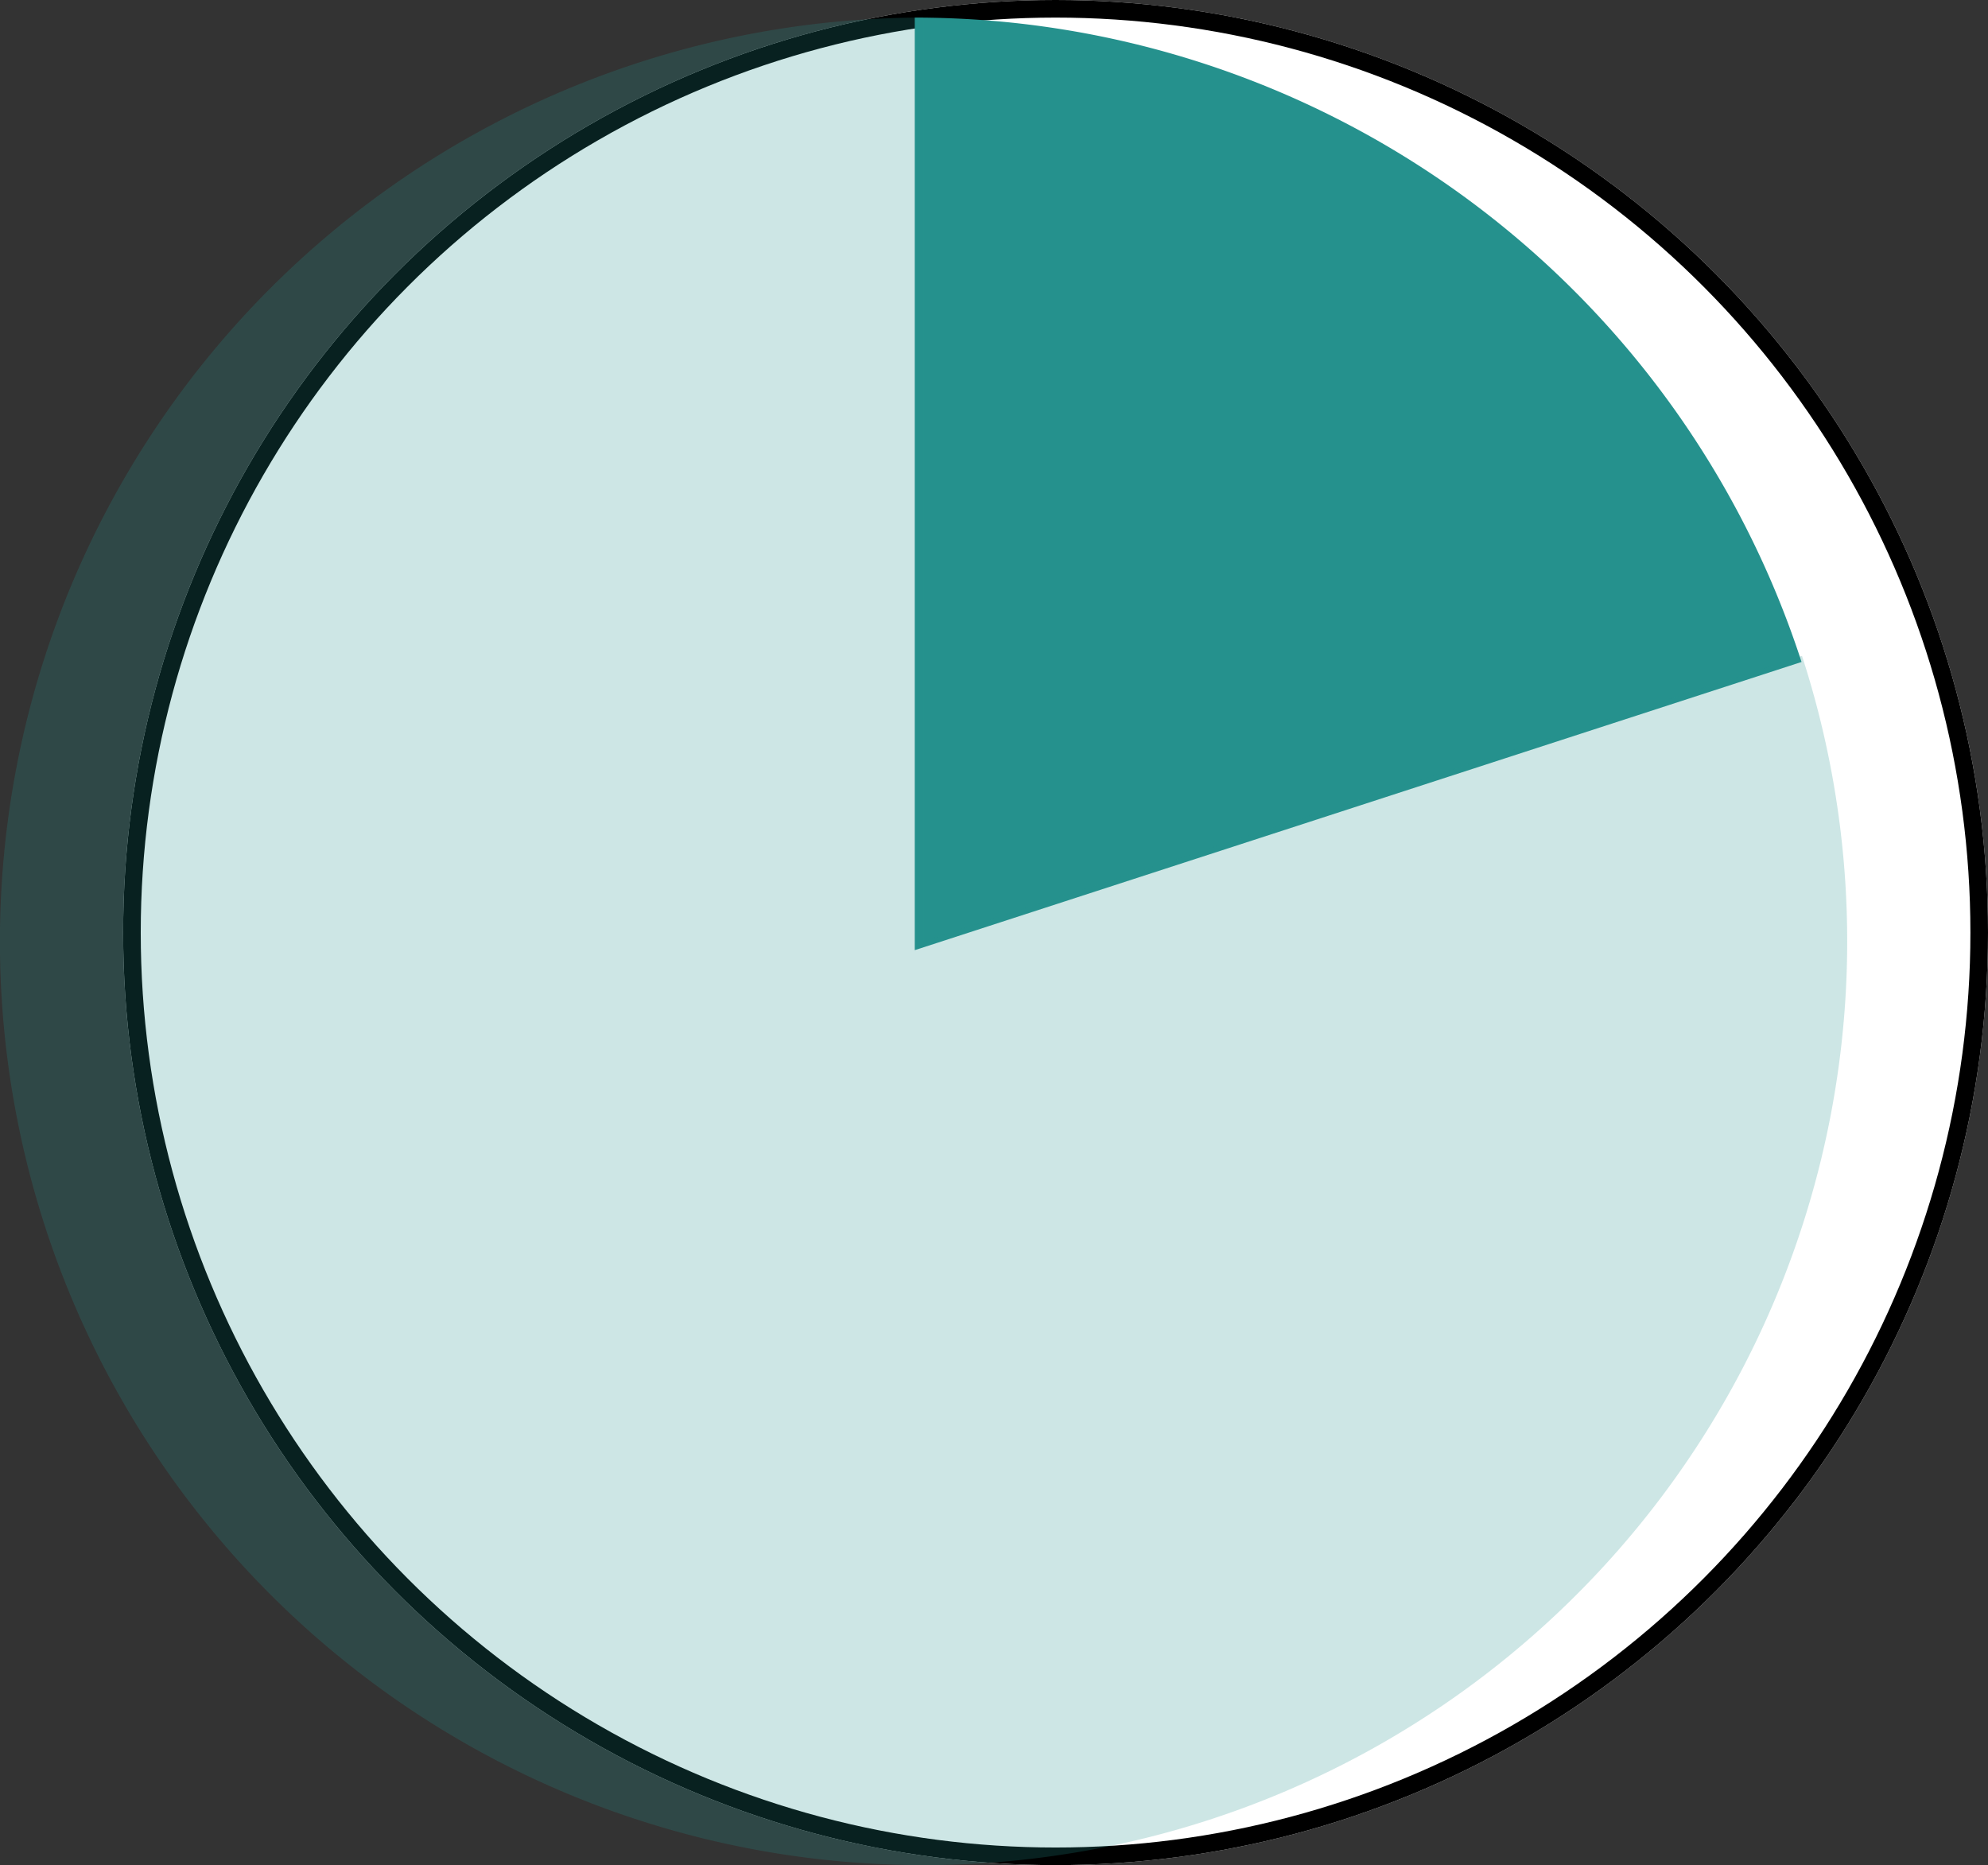
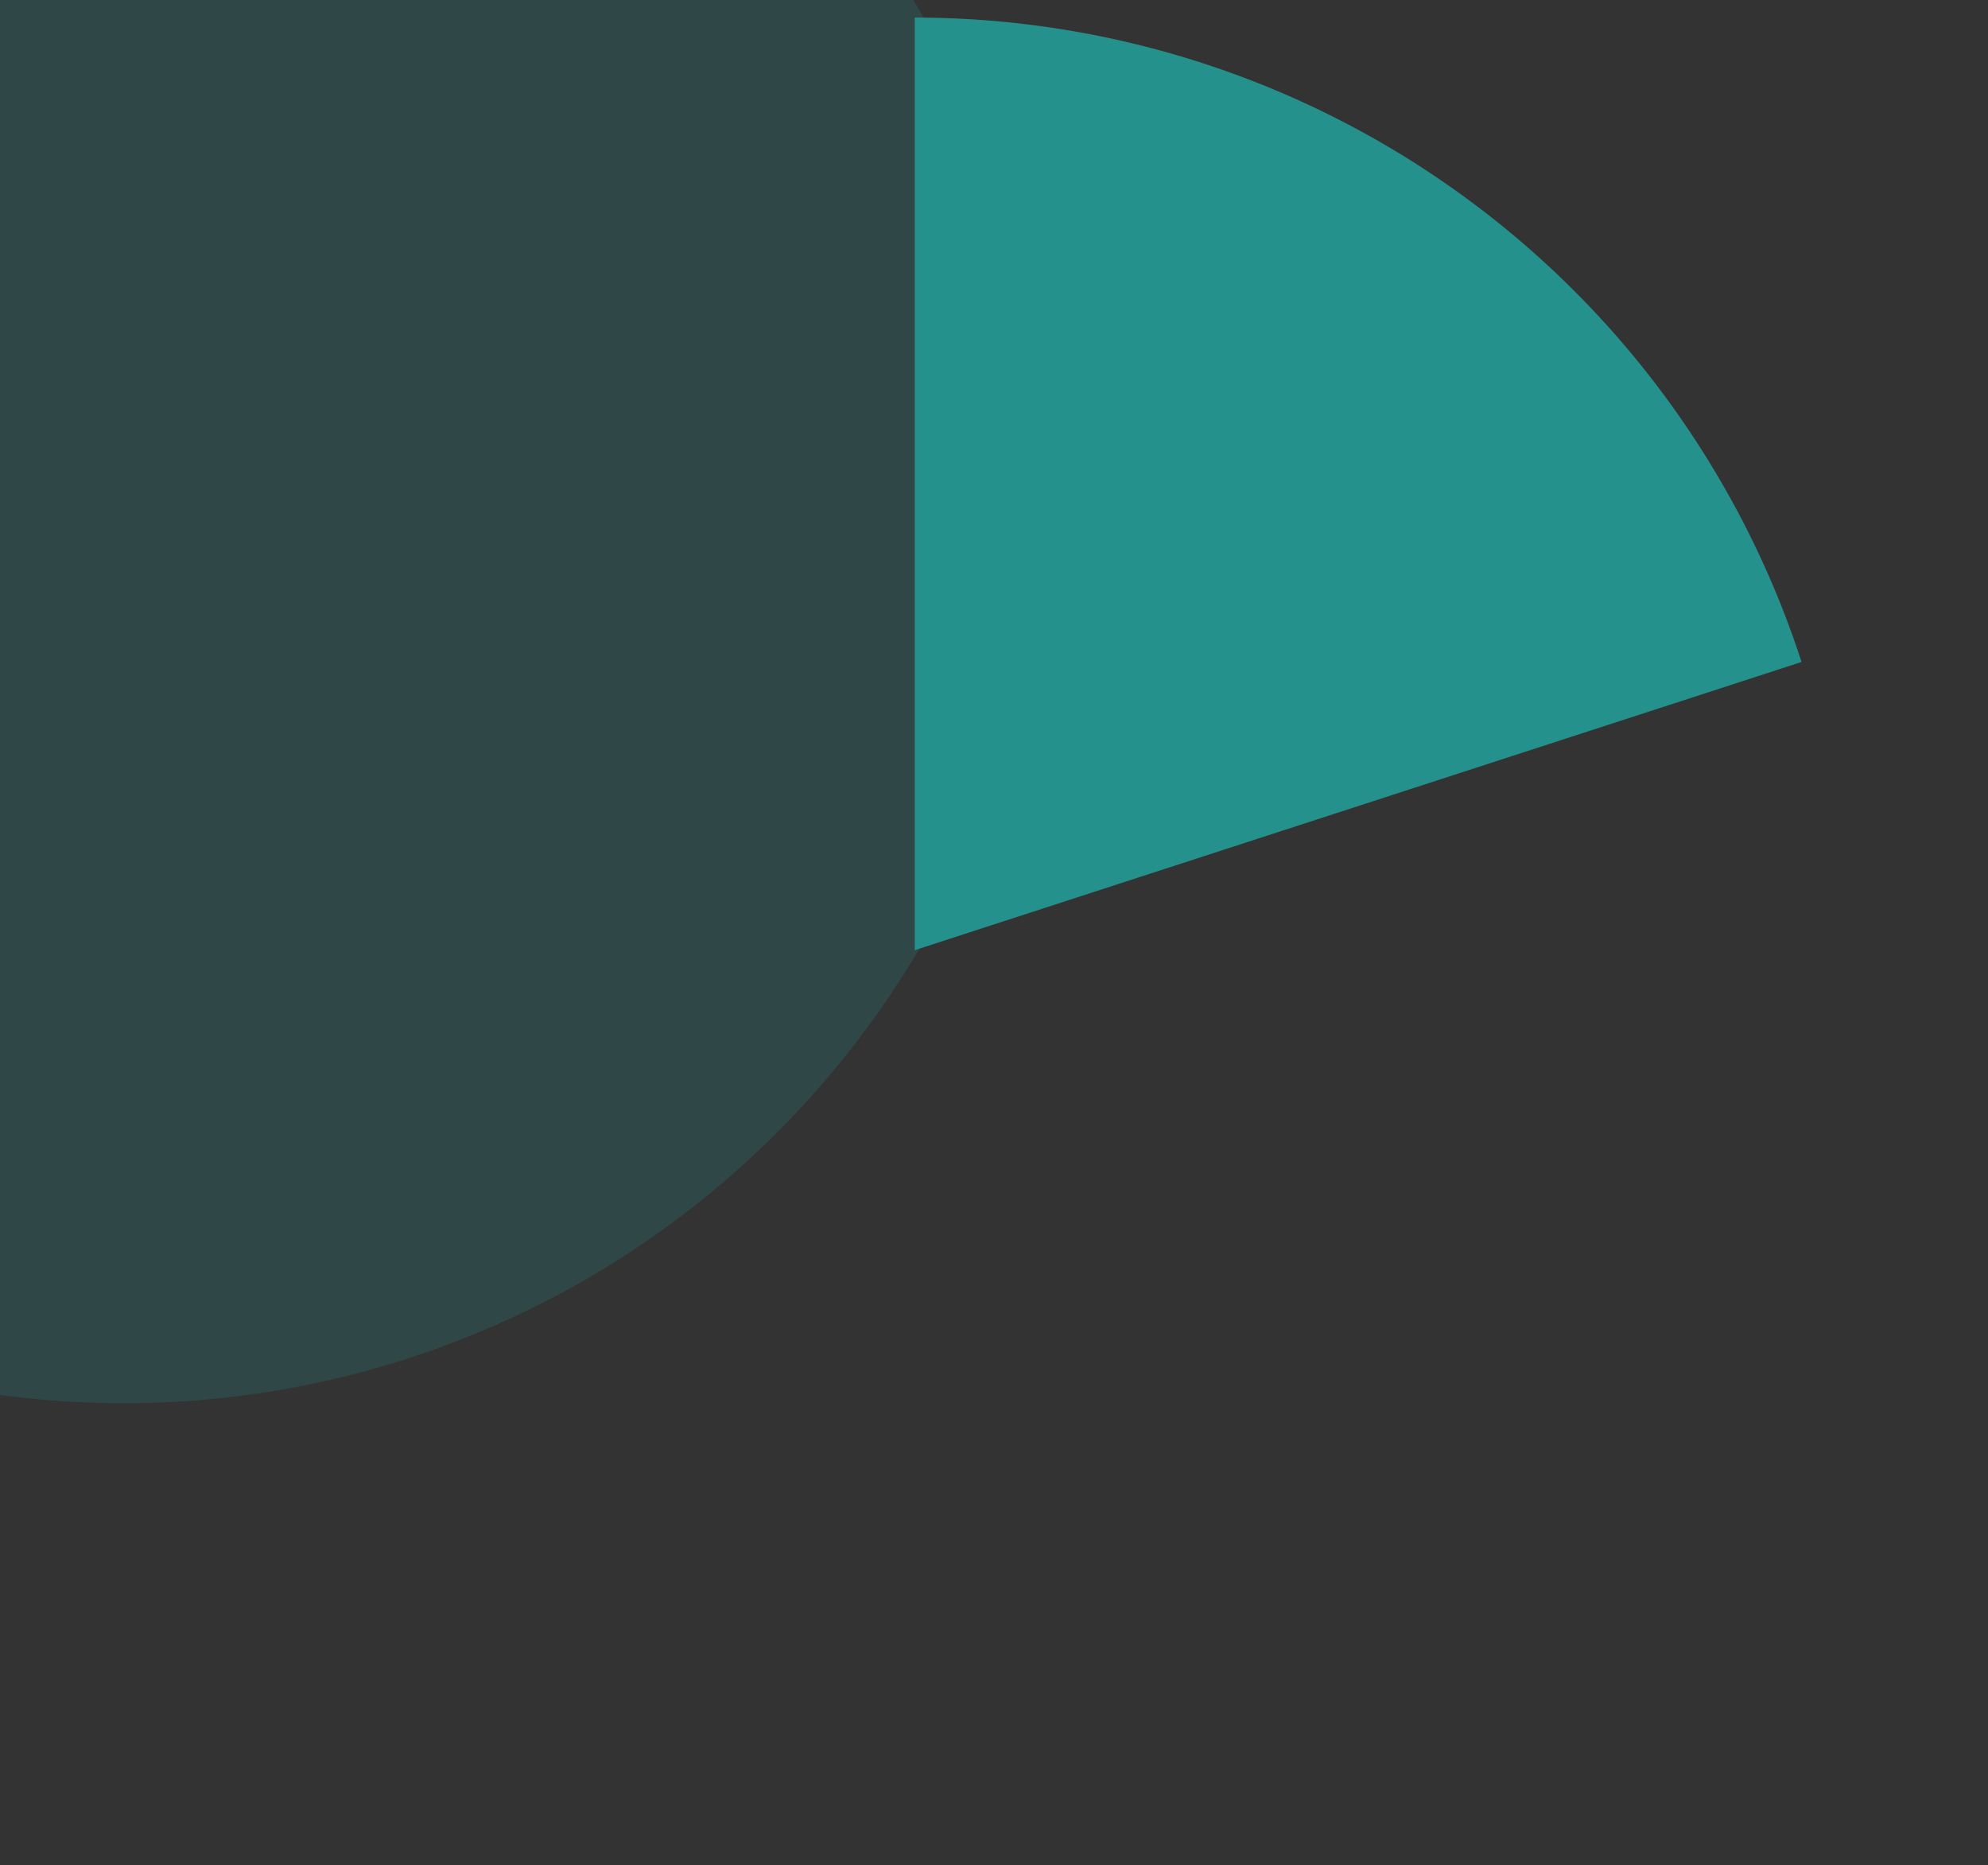
<svg xmlns="http://www.w3.org/2000/svg" width="113" height="106" viewBox="0 0 113 106">
  <rect x="0" y="0" width="113" height="106" fill="#333333" stroke="none" />
  <defs>
    <style>
      .cls-1 {
        fill: #fff;
        stroke: #000;
      }

      .cls-2, .cls-3 {
        fill: #25918d;
      }

      .cls-3 {
        opacity: 0.23;
      }

      .cls-4 {
        fill: #8e30ff;
      }

      .cls-5 {
        stroke: none;
      }

      .cls-6 {
        fill: none;
      }
    </style>
  </defs>
  <g id="Group_67" data-name="Group 67" transform="translate(-247 -1897)">
    <g id="Ellipse_5" data-name="Ellipse 5" class="cls-1" transform="translate(254 1897)">
-       <circle class="cls-5" cx="53" cy="53" r="53" />
-       <circle class="cls-6" cx="53" cy="53" r="52.5" />
-     </g>
+       </g>
    <g id="pie_chart" data-name="pie chart" transform="translate(87.01 -86)">
      <g id="pie_chart-sector" data-name="pie chart-sector" transform="translate(159.99 1984)">
        <path id="Photoshop-20-20.00_" data-name="Photoshop-20-20.00%" class="cls-2" d="M0,0H53A53,53,0,0,1,16.378,50.406Z" transform="translate(51.996 53) rotate(-90)" />
-         <path id="Illustrator-80-80.00_" data-name="Illustrator-80-80.00%" class="cls-3" d="M52.5,52.5l16.223,49.927A52.5,52.5,0,1,1,105,52.5Z" transform="translate(0 105) rotate(-90)" />
-         <path id="Xd-0-0.00_" data-name="Xd-0-0.00%" class="cls-4" d="M0,0H0Z" transform="translate(52.5 53) rotate(-90)" />
+         <path id="Illustrator-80-80.00_" data-name="Illustrator-80-80.00%" class="cls-3" d="M52.5,52.5A52.5,52.5,0,1,1,105,52.5Z" transform="translate(0 105) rotate(-90)" />
      </g>
    </g>
  </g>
</svg>